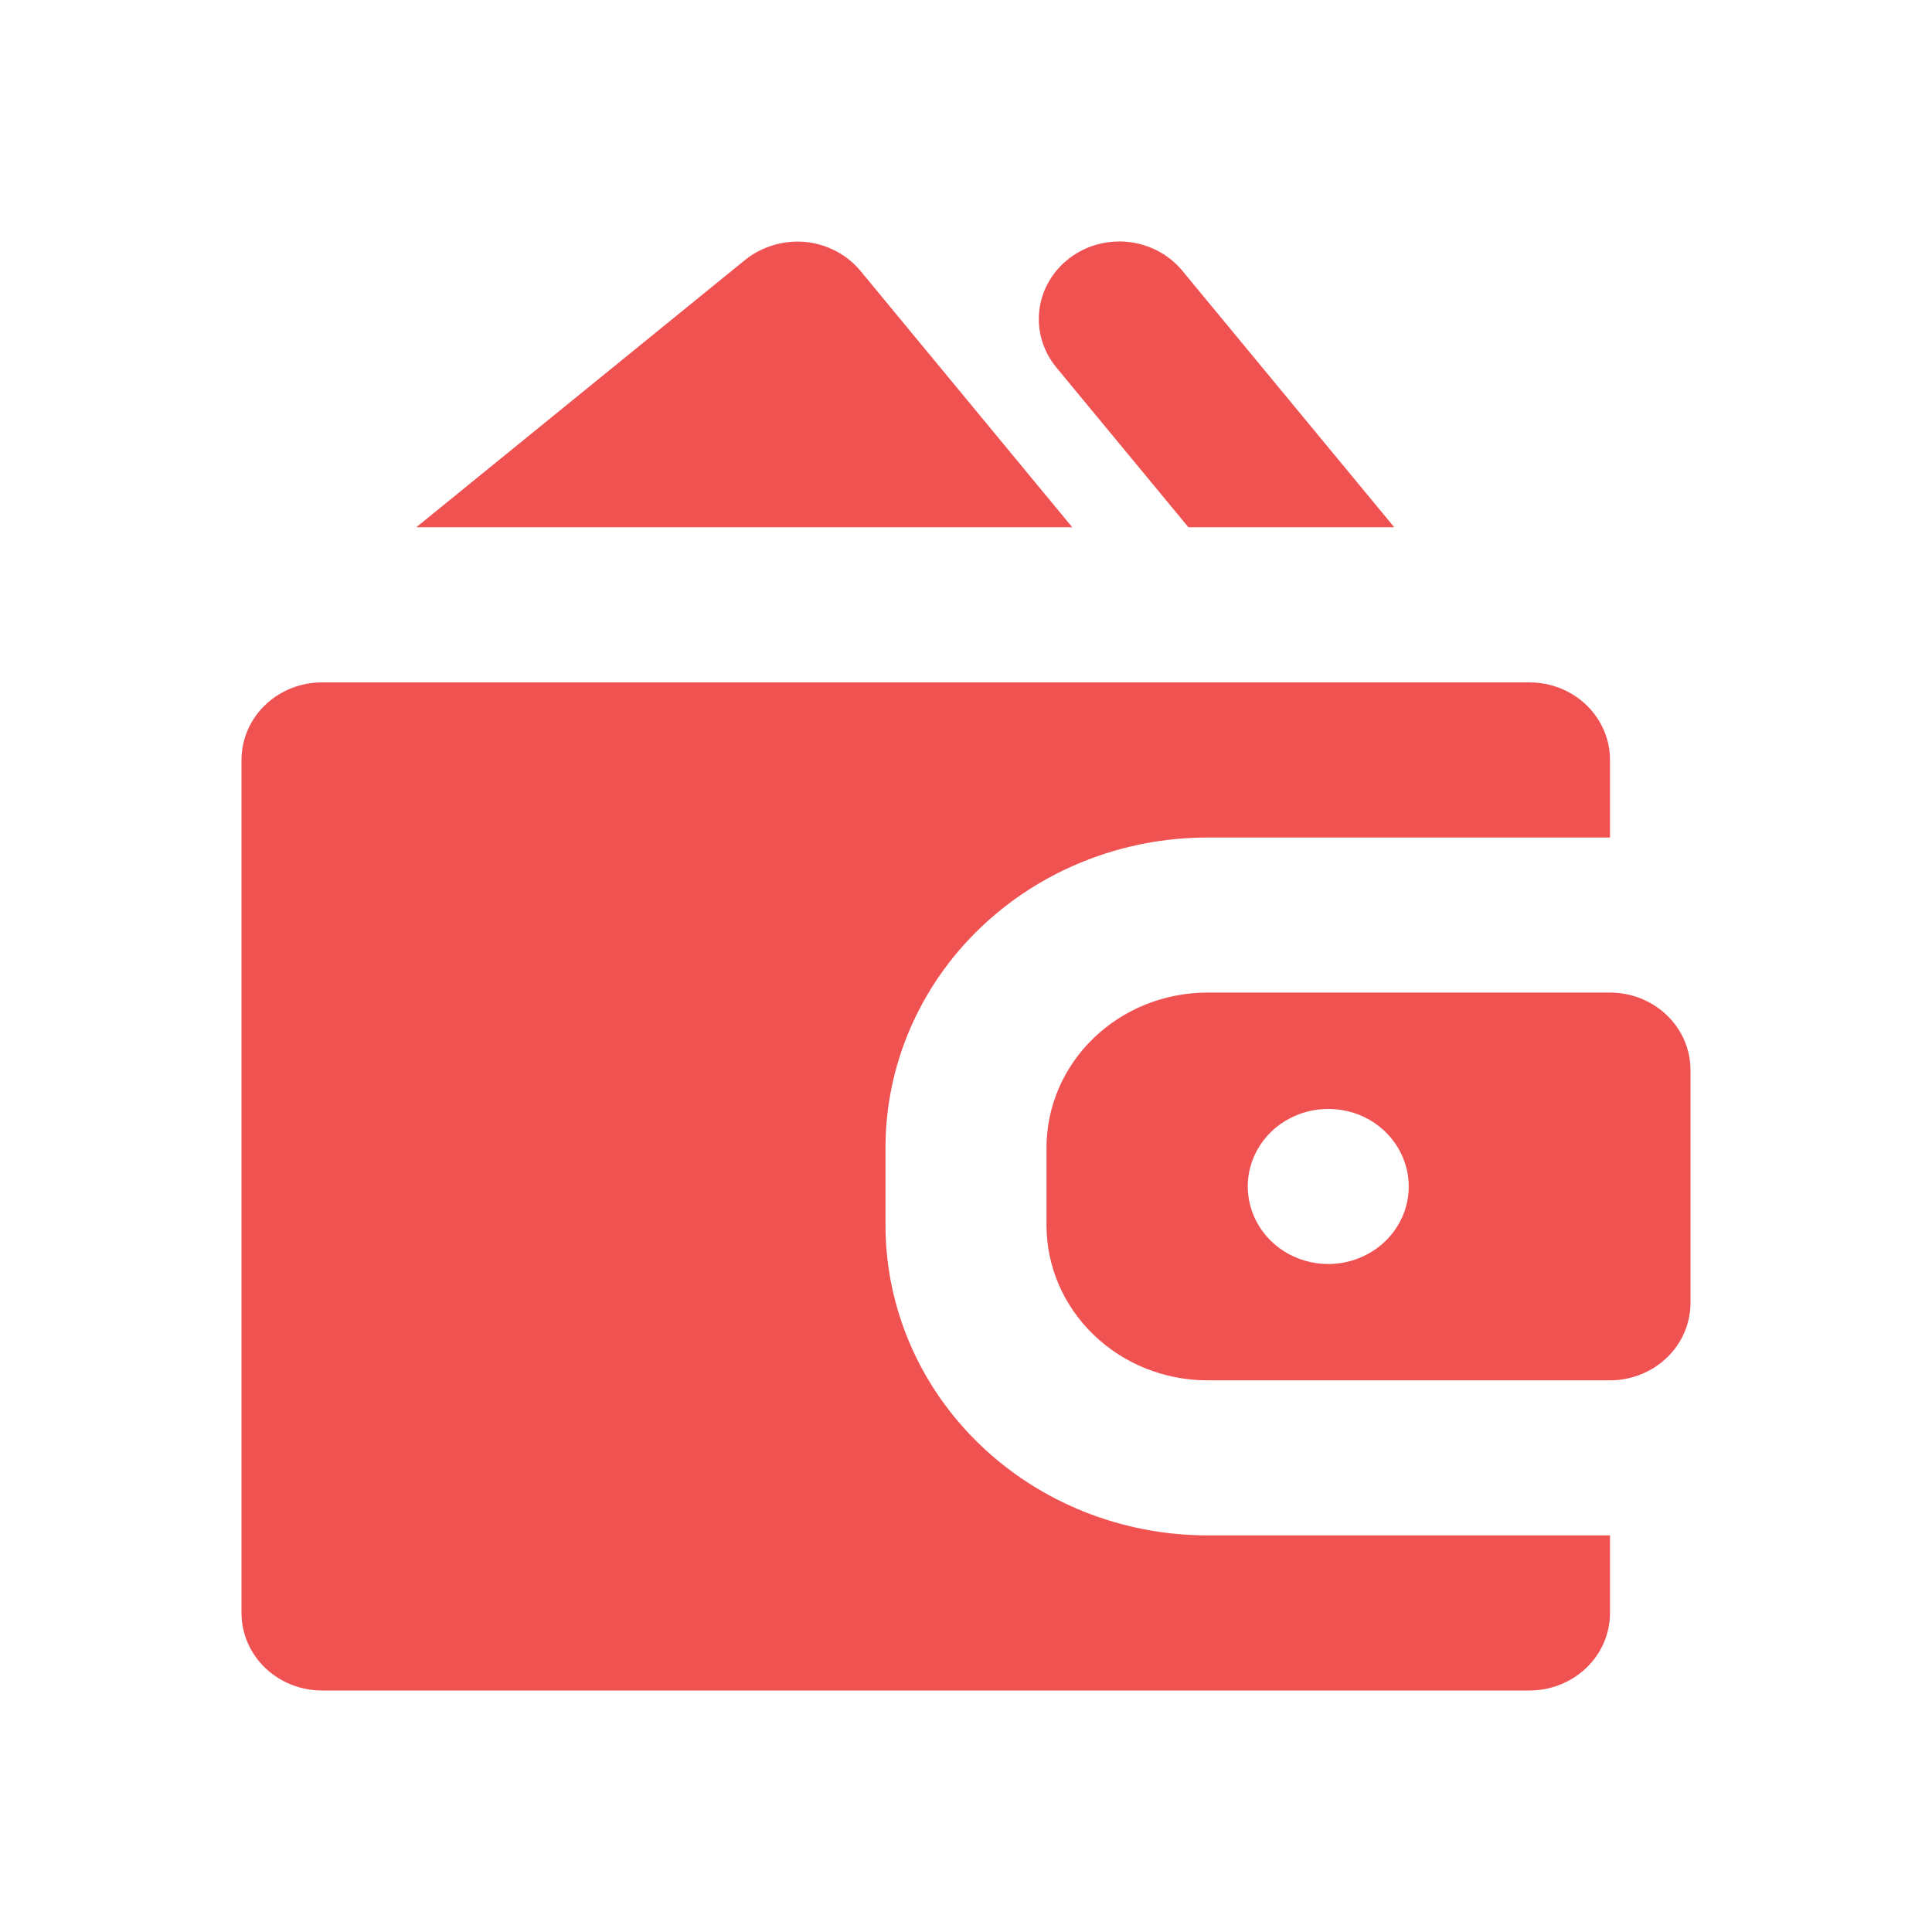
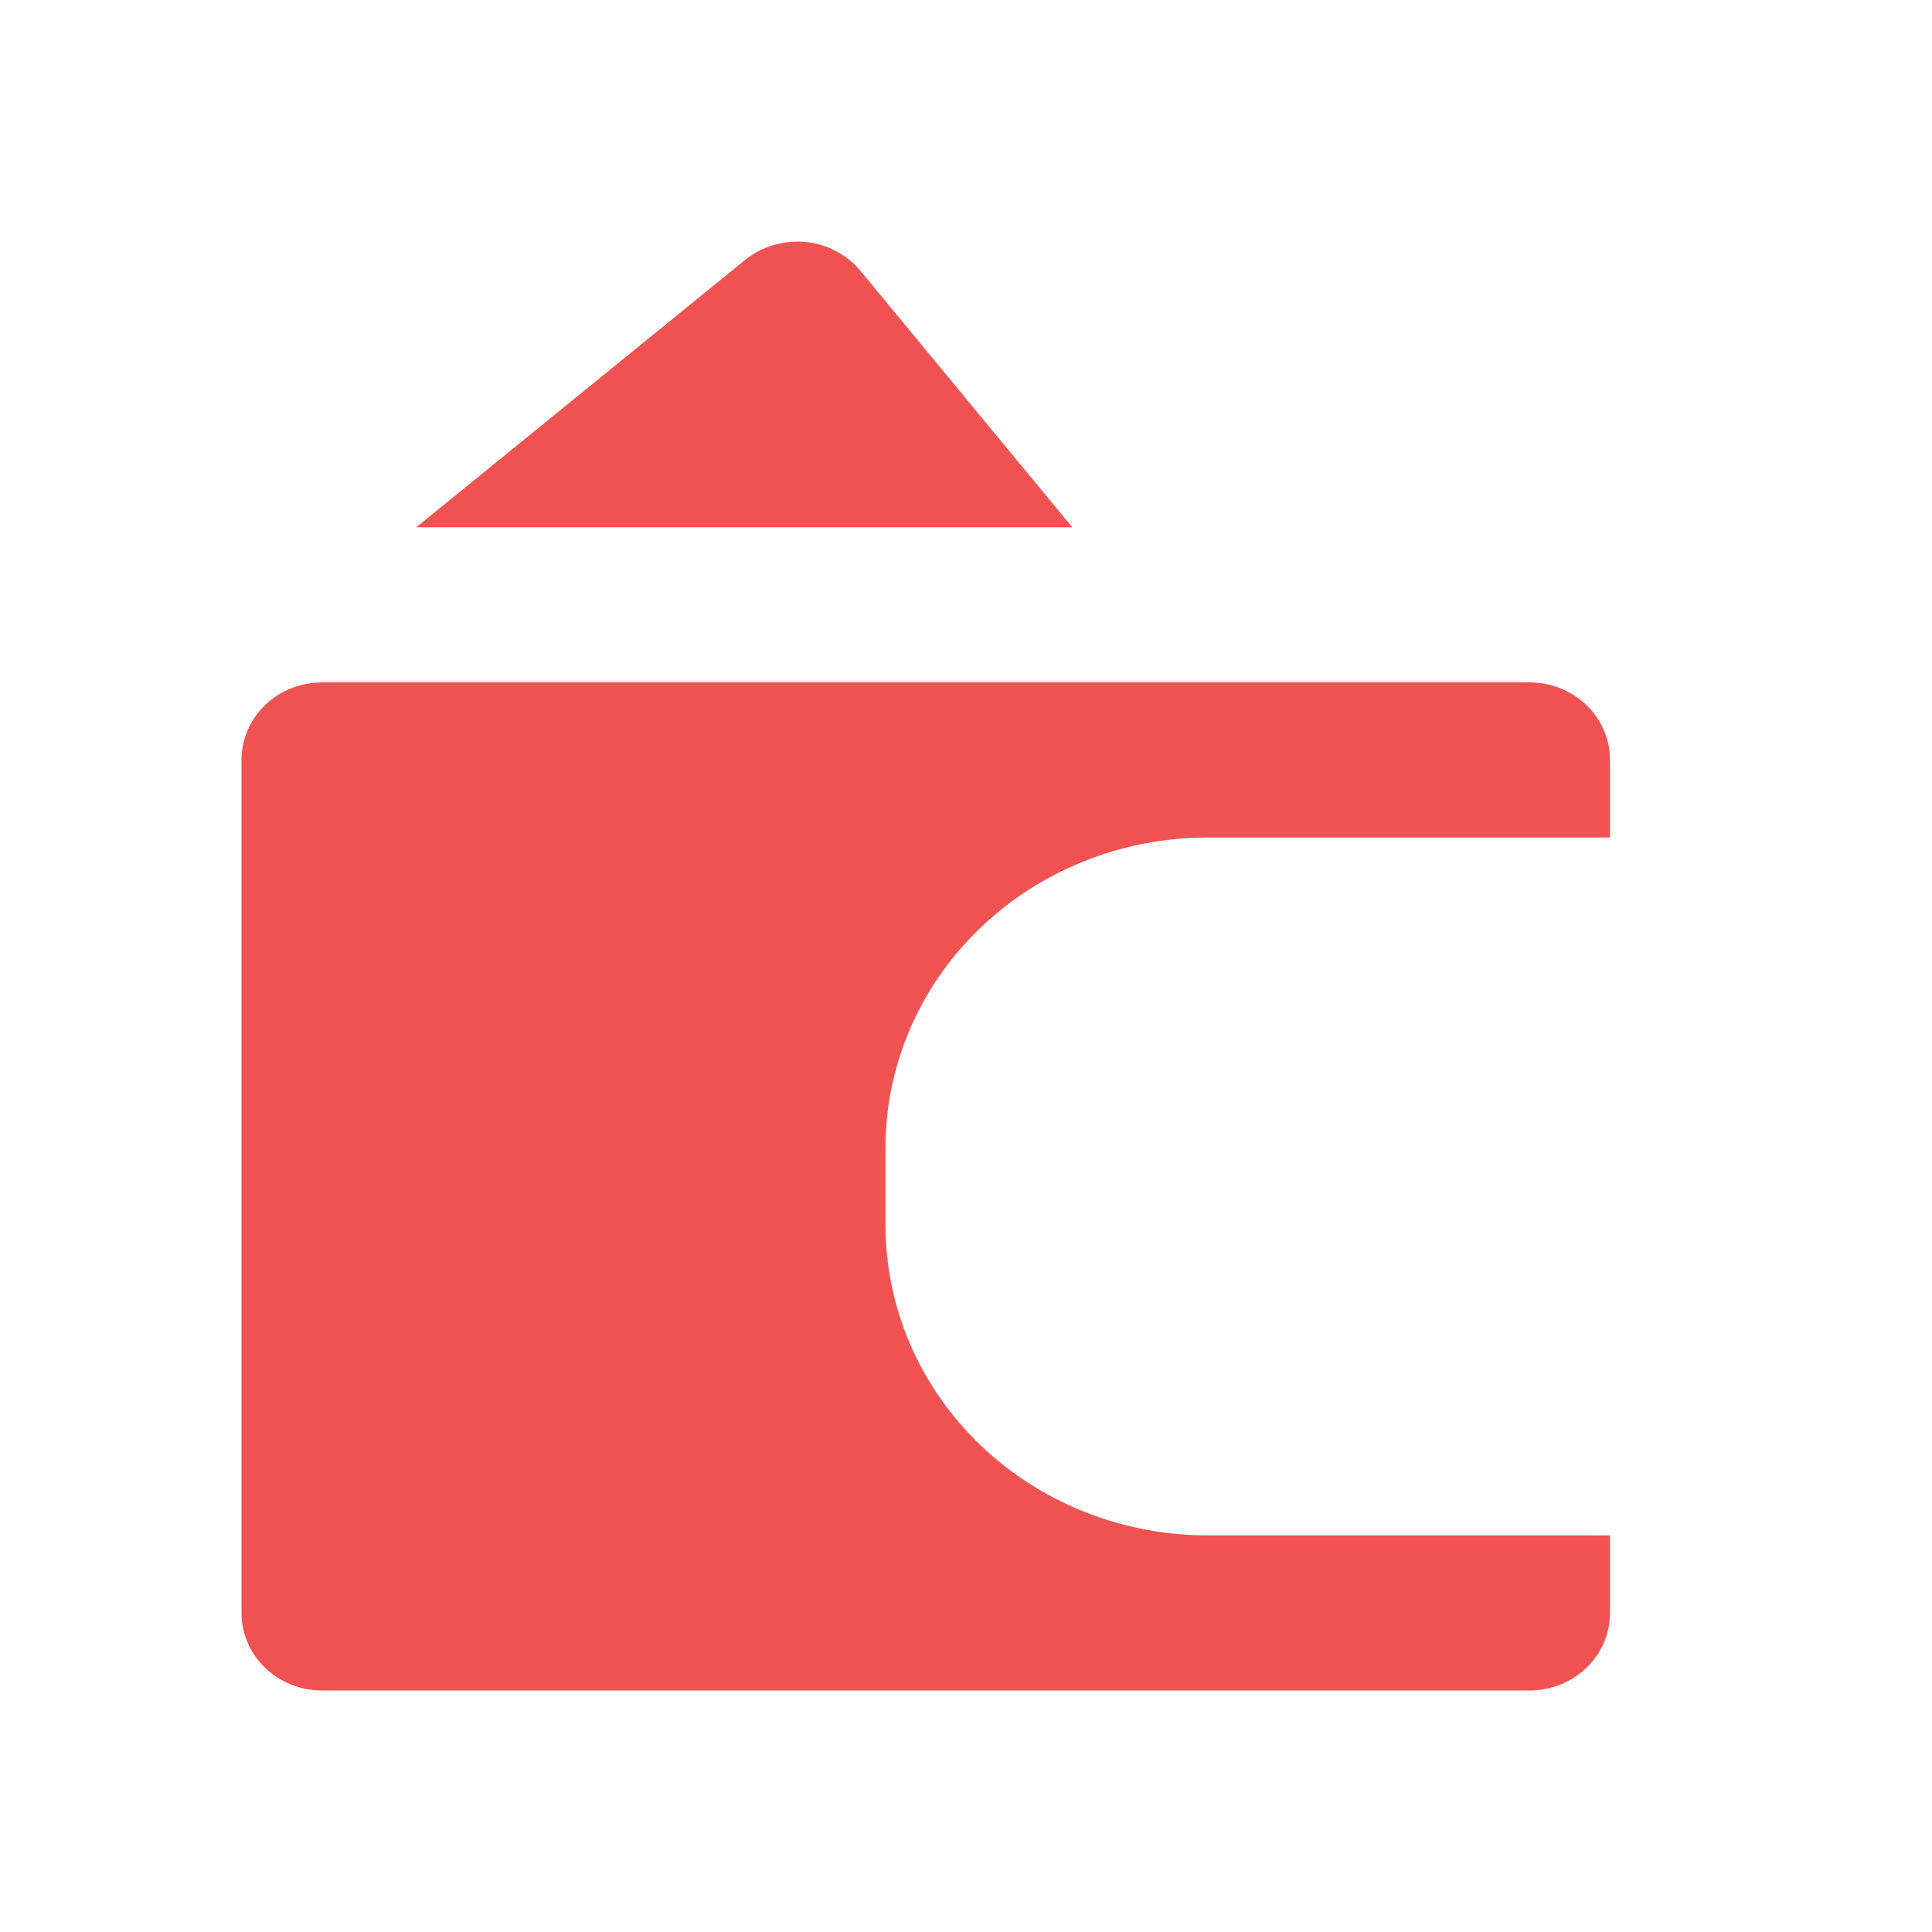
<svg xmlns="http://www.w3.org/2000/svg" width="24" height="24" viewBox="0 0 24 24" fill="none">
  <path d="M13.32 6.55L10.688 3.364C10.604 3.263 10.5 3.179 10.382 3.118C10.264 3.056 10.134 3.018 10 3.005C9.732 2.982 9.464 3.062 9.257 3.228L5.171 6.55H13.32Z" fill="#F05252" />
  <path d="M11 15.22V14.257C11 13.235 11.421 12.255 12.172 11.532C12.922 10.81 13.939 10.404 15 10.404H20V9.44C20 9.185 19.895 8.94 19.707 8.759C19.52 8.578 19.265 8.477 19 8.477H4C3.735 8.477 3.48 8.578 3.293 8.759C3.105 8.94 3 9.185 3 9.44V20.037C3 20.292 3.105 20.537 3.293 20.718C3.48 20.898 3.735 21 4 21H19C19.265 21 19.52 20.898 19.707 20.718C19.895 20.537 20 20.292 20 20.037V19.073H15C13.939 19.073 12.922 18.667 12.172 17.945C11.421 17.222 11 16.242 11 15.22Z" fill="#F05252" />
-   <path d="M20 12.33H15C14.47 12.33 13.961 12.533 13.586 12.895C13.211 13.256 13 13.746 13 14.257V15.22C13 15.731 13.211 16.221 13.586 16.582C13.961 16.944 14.47 17.147 15 17.147H20C20.265 17.147 20.52 17.045 20.707 16.865C20.895 16.684 21 16.439 21 16.183V13.293C21 13.038 20.895 12.793 20.707 12.612C20.52 12.432 20.265 12.33 20 12.33ZM16.5 15.702C16.302 15.702 16.109 15.645 15.944 15.54C15.78 15.434 15.652 15.283 15.576 15.107C15.5 14.931 15.481 14.737 15.519 14.551C15.558 14.364 15.653 14.192 15.793 14.057C15.933 13.923 16.111 13.831 16.305 13.794C16.499 13.757 16.7 13.776 16.883 13.848C17.065 13.921 17.222 14.045 17.331 14.203C17.441 14.362 17.5 14.548 17.5 14.739C17.5 14.994 17.395 15.239 17.207 15.42C17.02 15.6 16.765 15.702 16.5 15.702Z" fill="#F05252" />
-   <path d="M14.763 6.55H17.32L14.688 3.364C14.523 3.164 14.282 3.035 14.018 3.006C13.755 2.977 13.49 3.05 13.282 3.21C13.074 3.369 12.941 3.601 12.911 3.855C12.881 4.109 12.957 4.364 13.122 4.564L14.763 6.55Z" fill="#F05252" />
</svg>